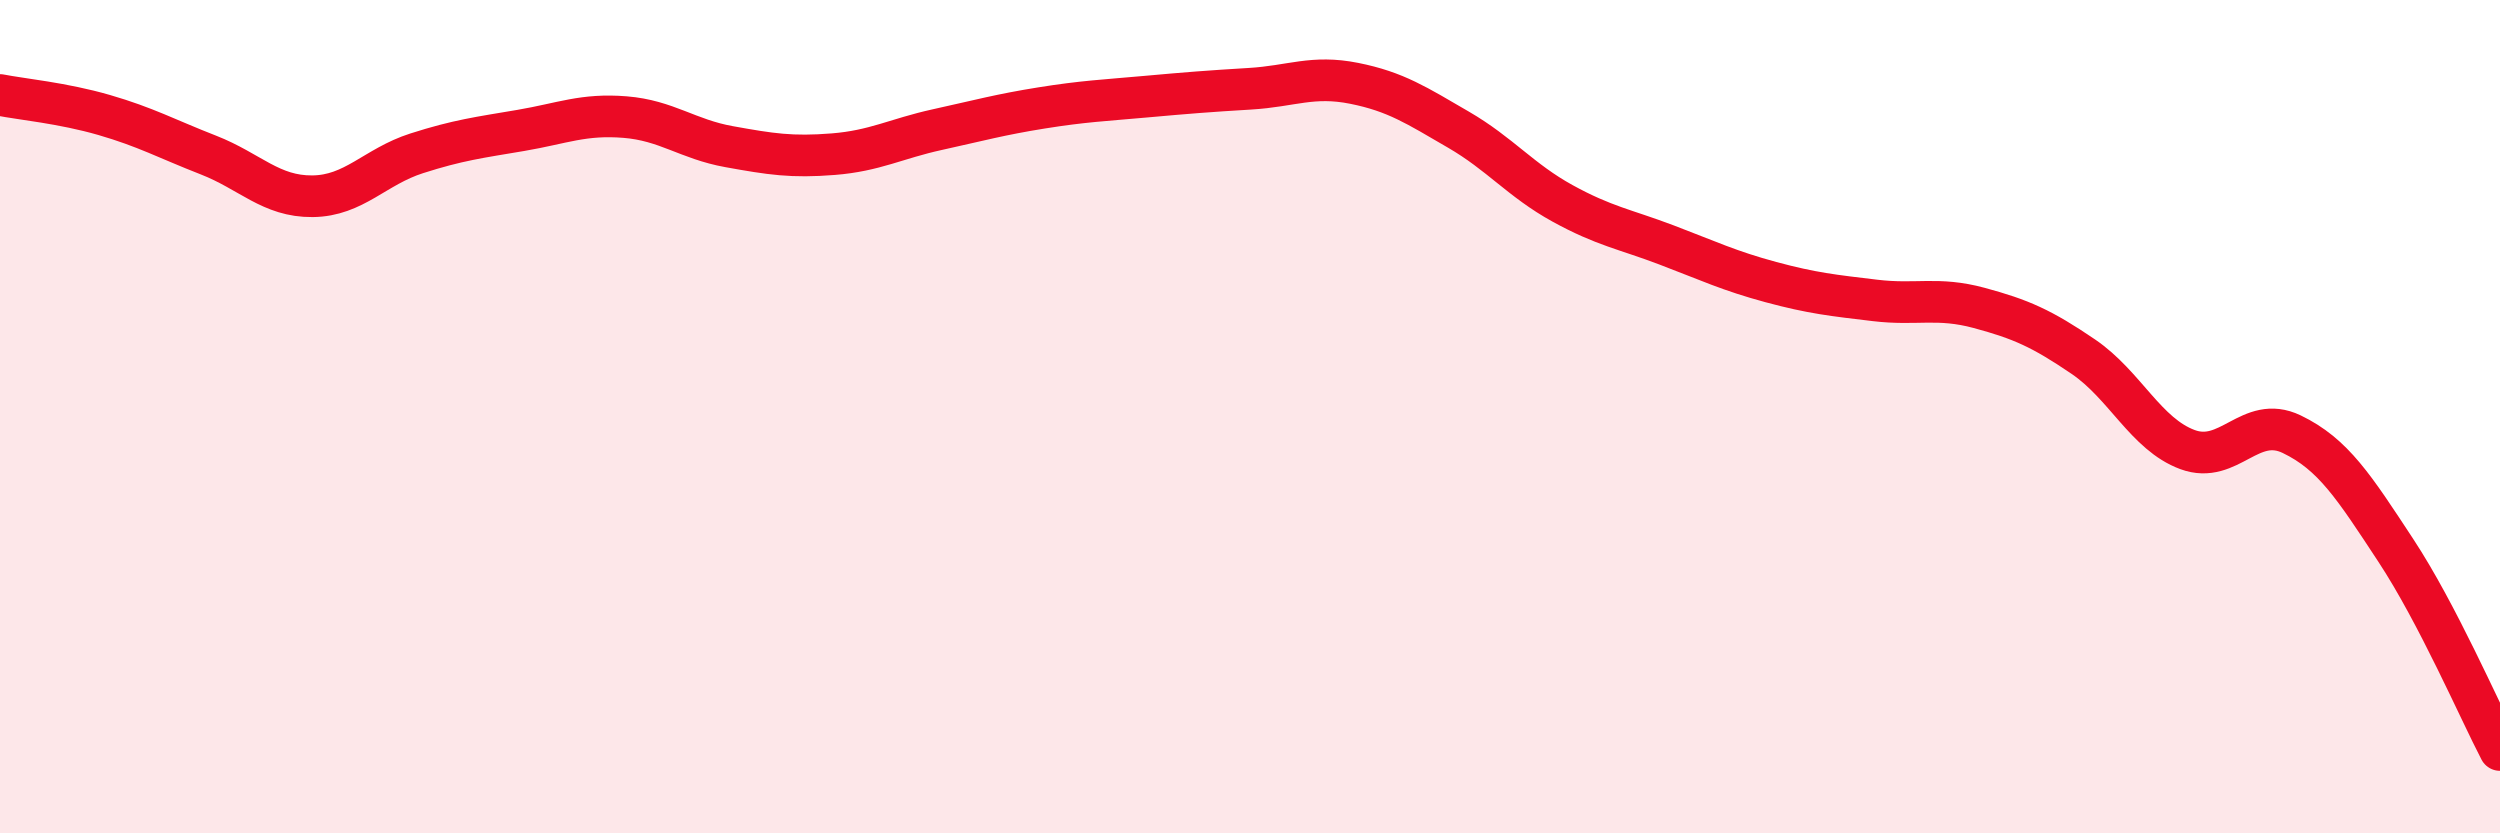
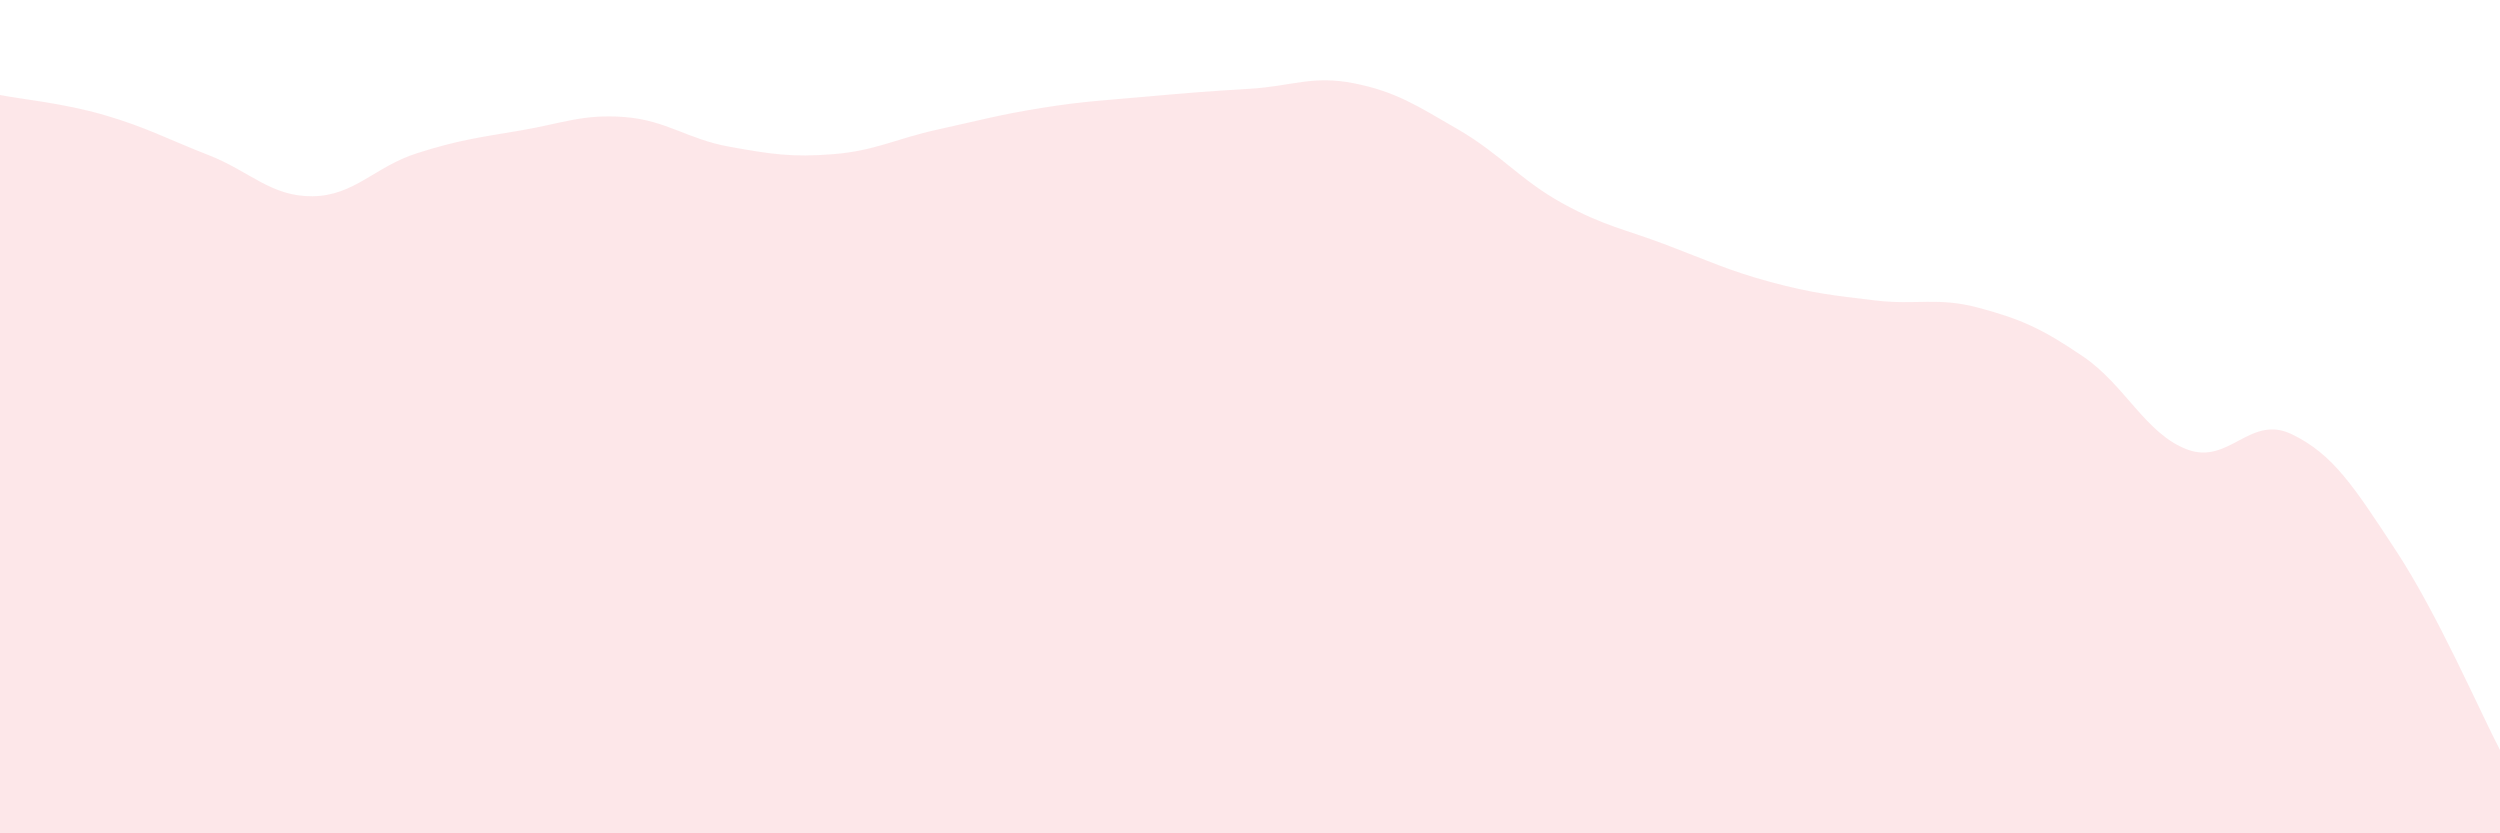
<svg xmlns="http://www.w3.org/2000/svg" width="60" height="20" viewBox="0 0 60 20">
  <path d="M 0,2.28 C 0.5,2.38 1.5,2.47 2.5,2.76 C 3.5,3.05 4,3.33 5,3.72 C 6,4.11 6.5,4.72 7.5,4.71 C 8.5,4.7 9,4 10,3.68 C 11,3.36 11.5,3.3 12.5,3.13 C 13.5,2.96 14,2.73 15,2.81 C 16,2.89 16.5,3.34 17.5,3.52 C 18.5,3.7 19,3.78 20,3.7 C 21,3.62 21.5,3.33 22.5,3.11 C 23.5,2.89 24,2.75 25,2.59 C 26,2.43 26.5,2.41 27.5,2.32 C 28.5,2.23 29,2.19 30,2.13 C 31,2.07 31.5,1.8 32.5,2 C 33.5,2.2 34,2.53 35,3.11 C 36,3.69 36.5,4.33 37.5,4.88 C 38.5,5.43 39,5.5 40,5.88 C 41,6.26 41.5,6.5 42.5,6.77 C 43.5,7.04 44,7.09 45,7.21 C 46,7.33 46.5,7.12 47.5,7.39 C 48.5,7.66 49,7.88 50,8.56 C 51,9.24 51.5,10.42 52.5,10.79 C 53.5,11.16 54,9.94 55,10.42 C 56,10.9 56.5,11.69 57.5,13.21 C 58.5,14.73 59.5,17.04 60,18L60 20L0 20Z" fill="#EB0A25" opacity="0.1" stroke-linecap="round" stroke-linejoin="round" />
-   <path d="M 0,2.28 C 0.5,2.38 1.5,2.47 2.5,2.76 C 3.5,3.05 4,3.33 5,3.72 C 6,4.11 6.5,4.72 7.5,4.71 C 8.5,4.7 9,4 10,3.68 C 11,3.36 11.5,3.3 12.5,3.13 C 13.5,2.96 14,2.73 15,2.81 C 16,2.89 16.5,3.34 17.5,3.52 C 18.5,3.7 19,3.78 20,3.7 C 21,3.62 21.5,3.33 22.5,3.11 C 23.5,2.89 24,2.75 25,2.59 C 26,2.43 26.5,2.41 27.5,2.32 C 28.5,2.23 29,2.19 30,2.13 C 31,2.07 31.5,1.8 32.5,2 C 33.5,2.2 34,2.53 35,3.11 C 36,3.69 36.5,4.33 37.5,4.88 C 38.5,5.43 39,5.5 40,5.88 C 41,6.26 41.5,6.5 42.5,6.77 C 43.5,7.04 44,7.09 45,7.21 C 46,7.33 46.5,7.12 47.5,7.39 C 48.5,7.66 49,7.88 50,8.56 C 51,9.24 51.5,10.42 52.5,10.79 C 53.5,11.16 54,9.94 55,10.42 C 56,10.9 56.5,11.69 57.5,13.21 C 58.5,14.73 59.5,17.04 60,18" stroke="#EB0A25" stroke-width="1" fill="none" stroke-linecap="round" stroke-linejoin="round" />
</svg>